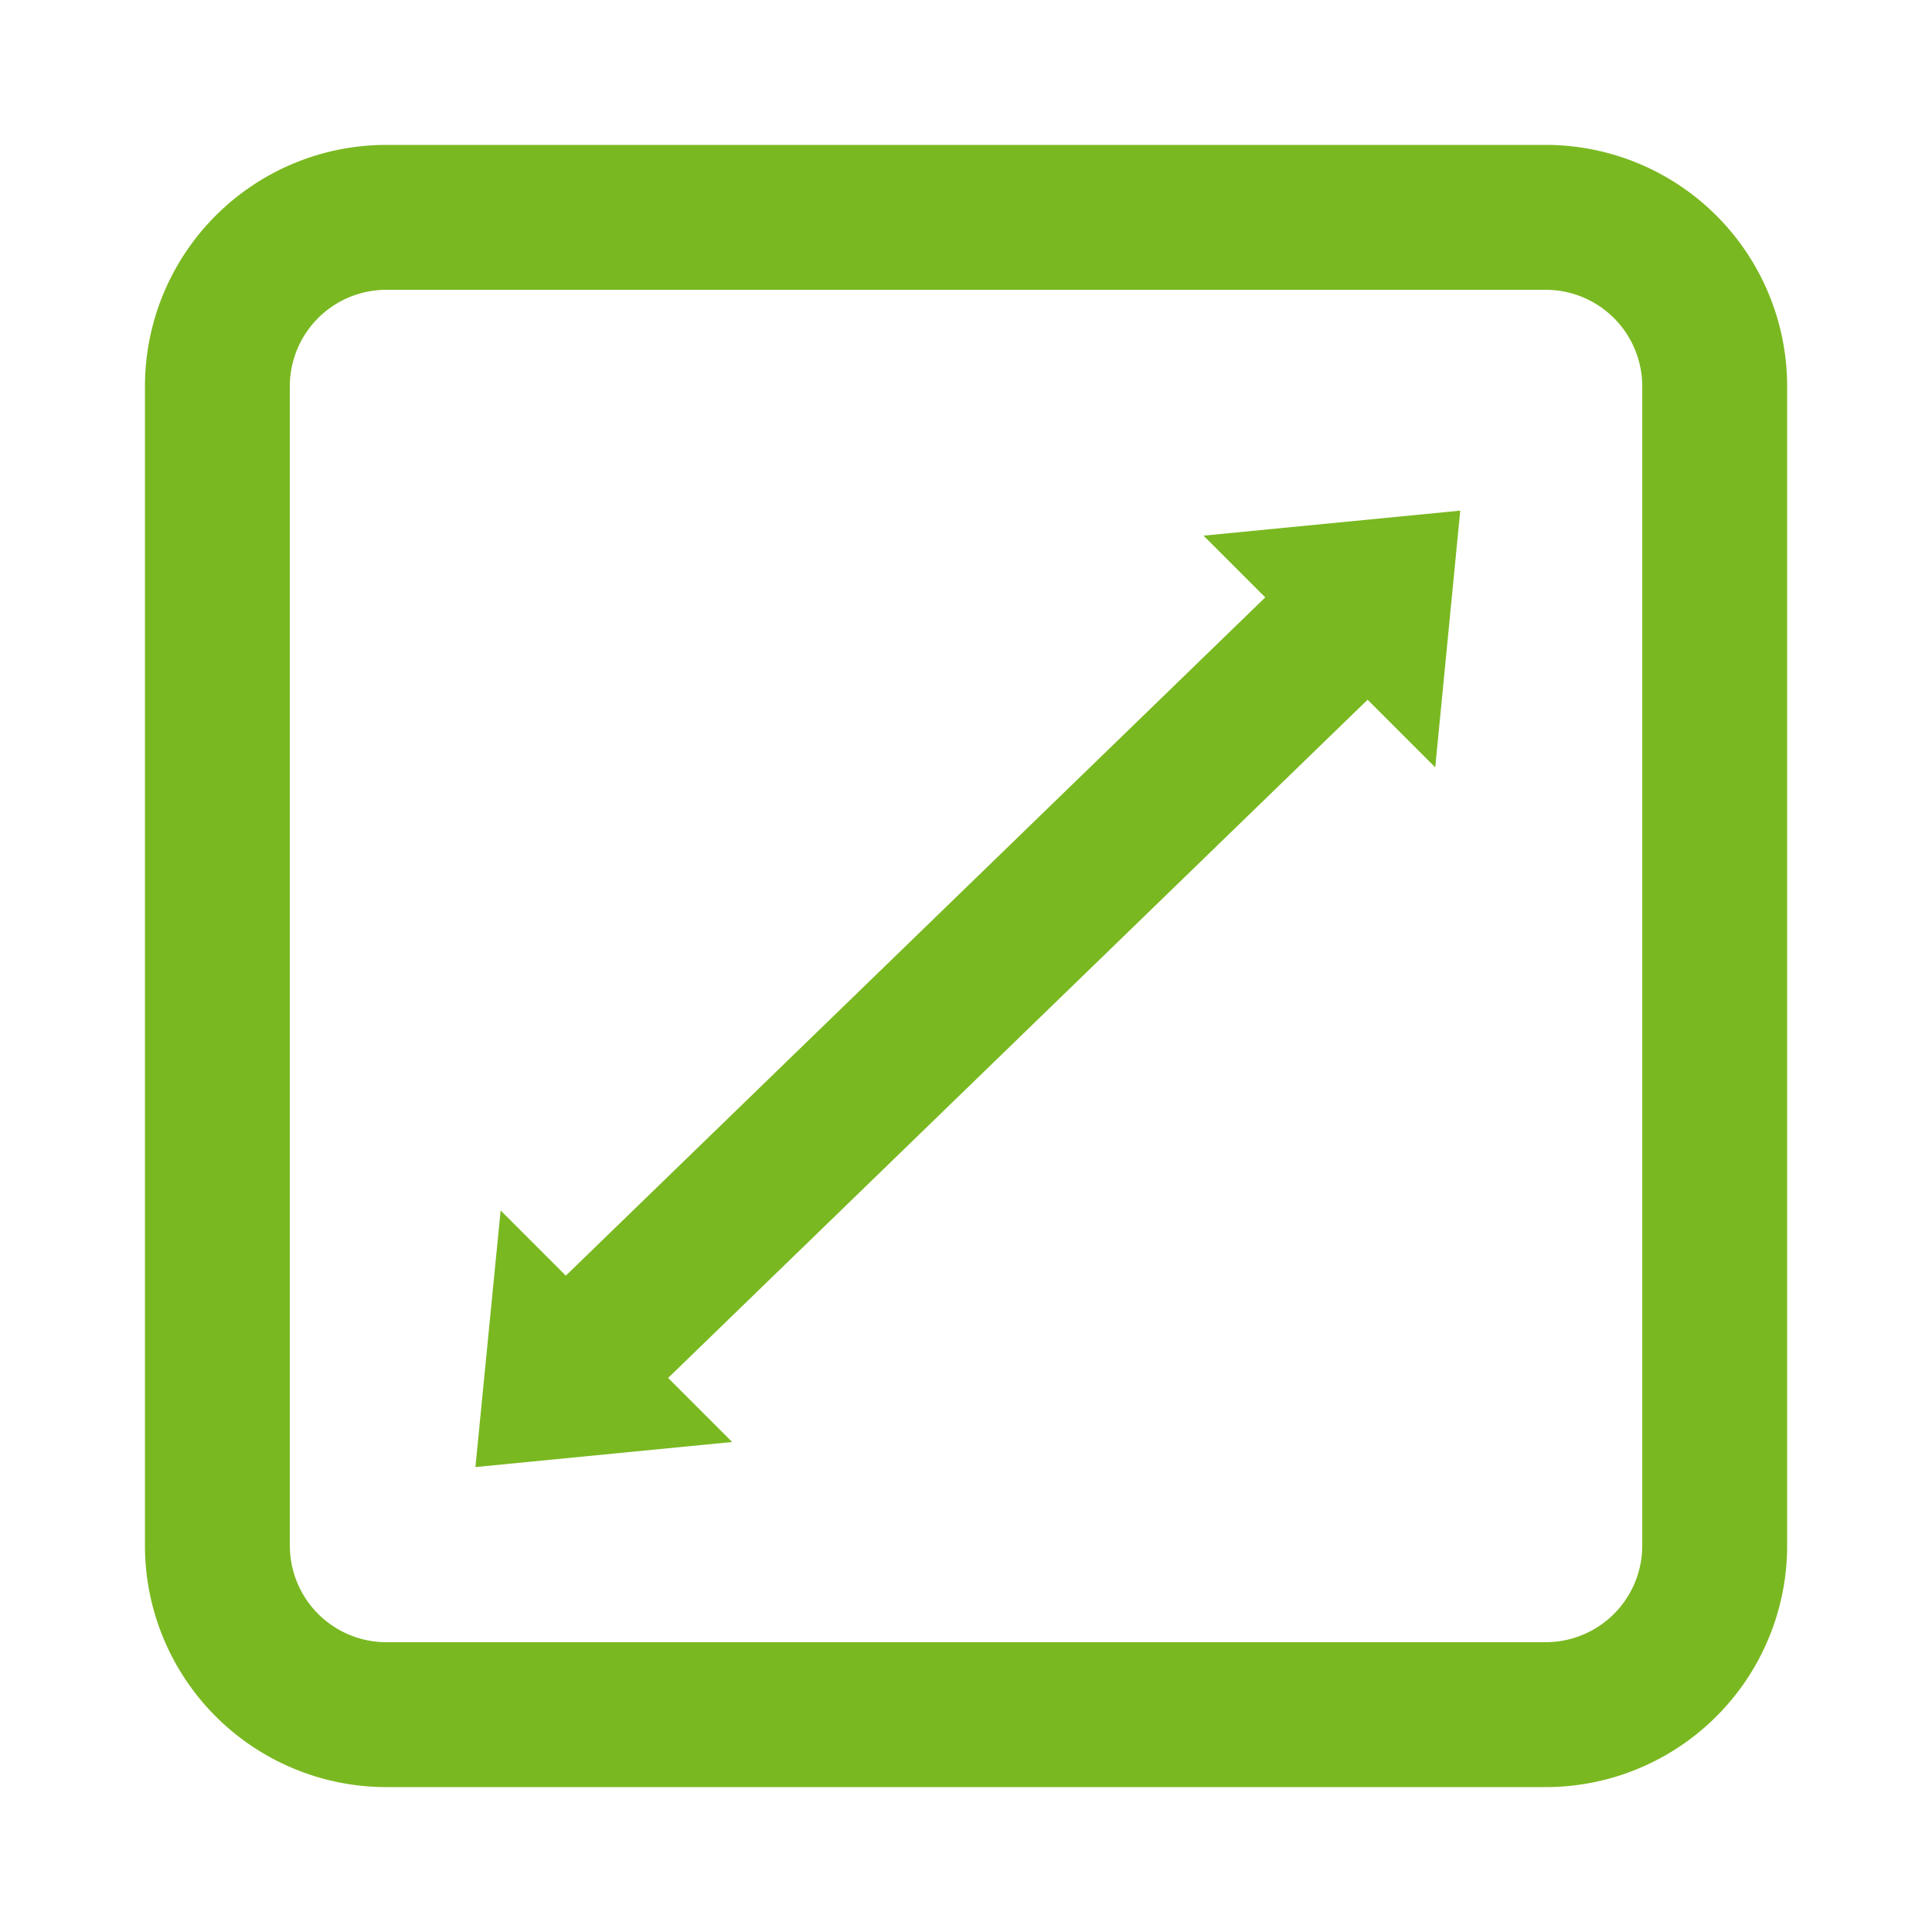
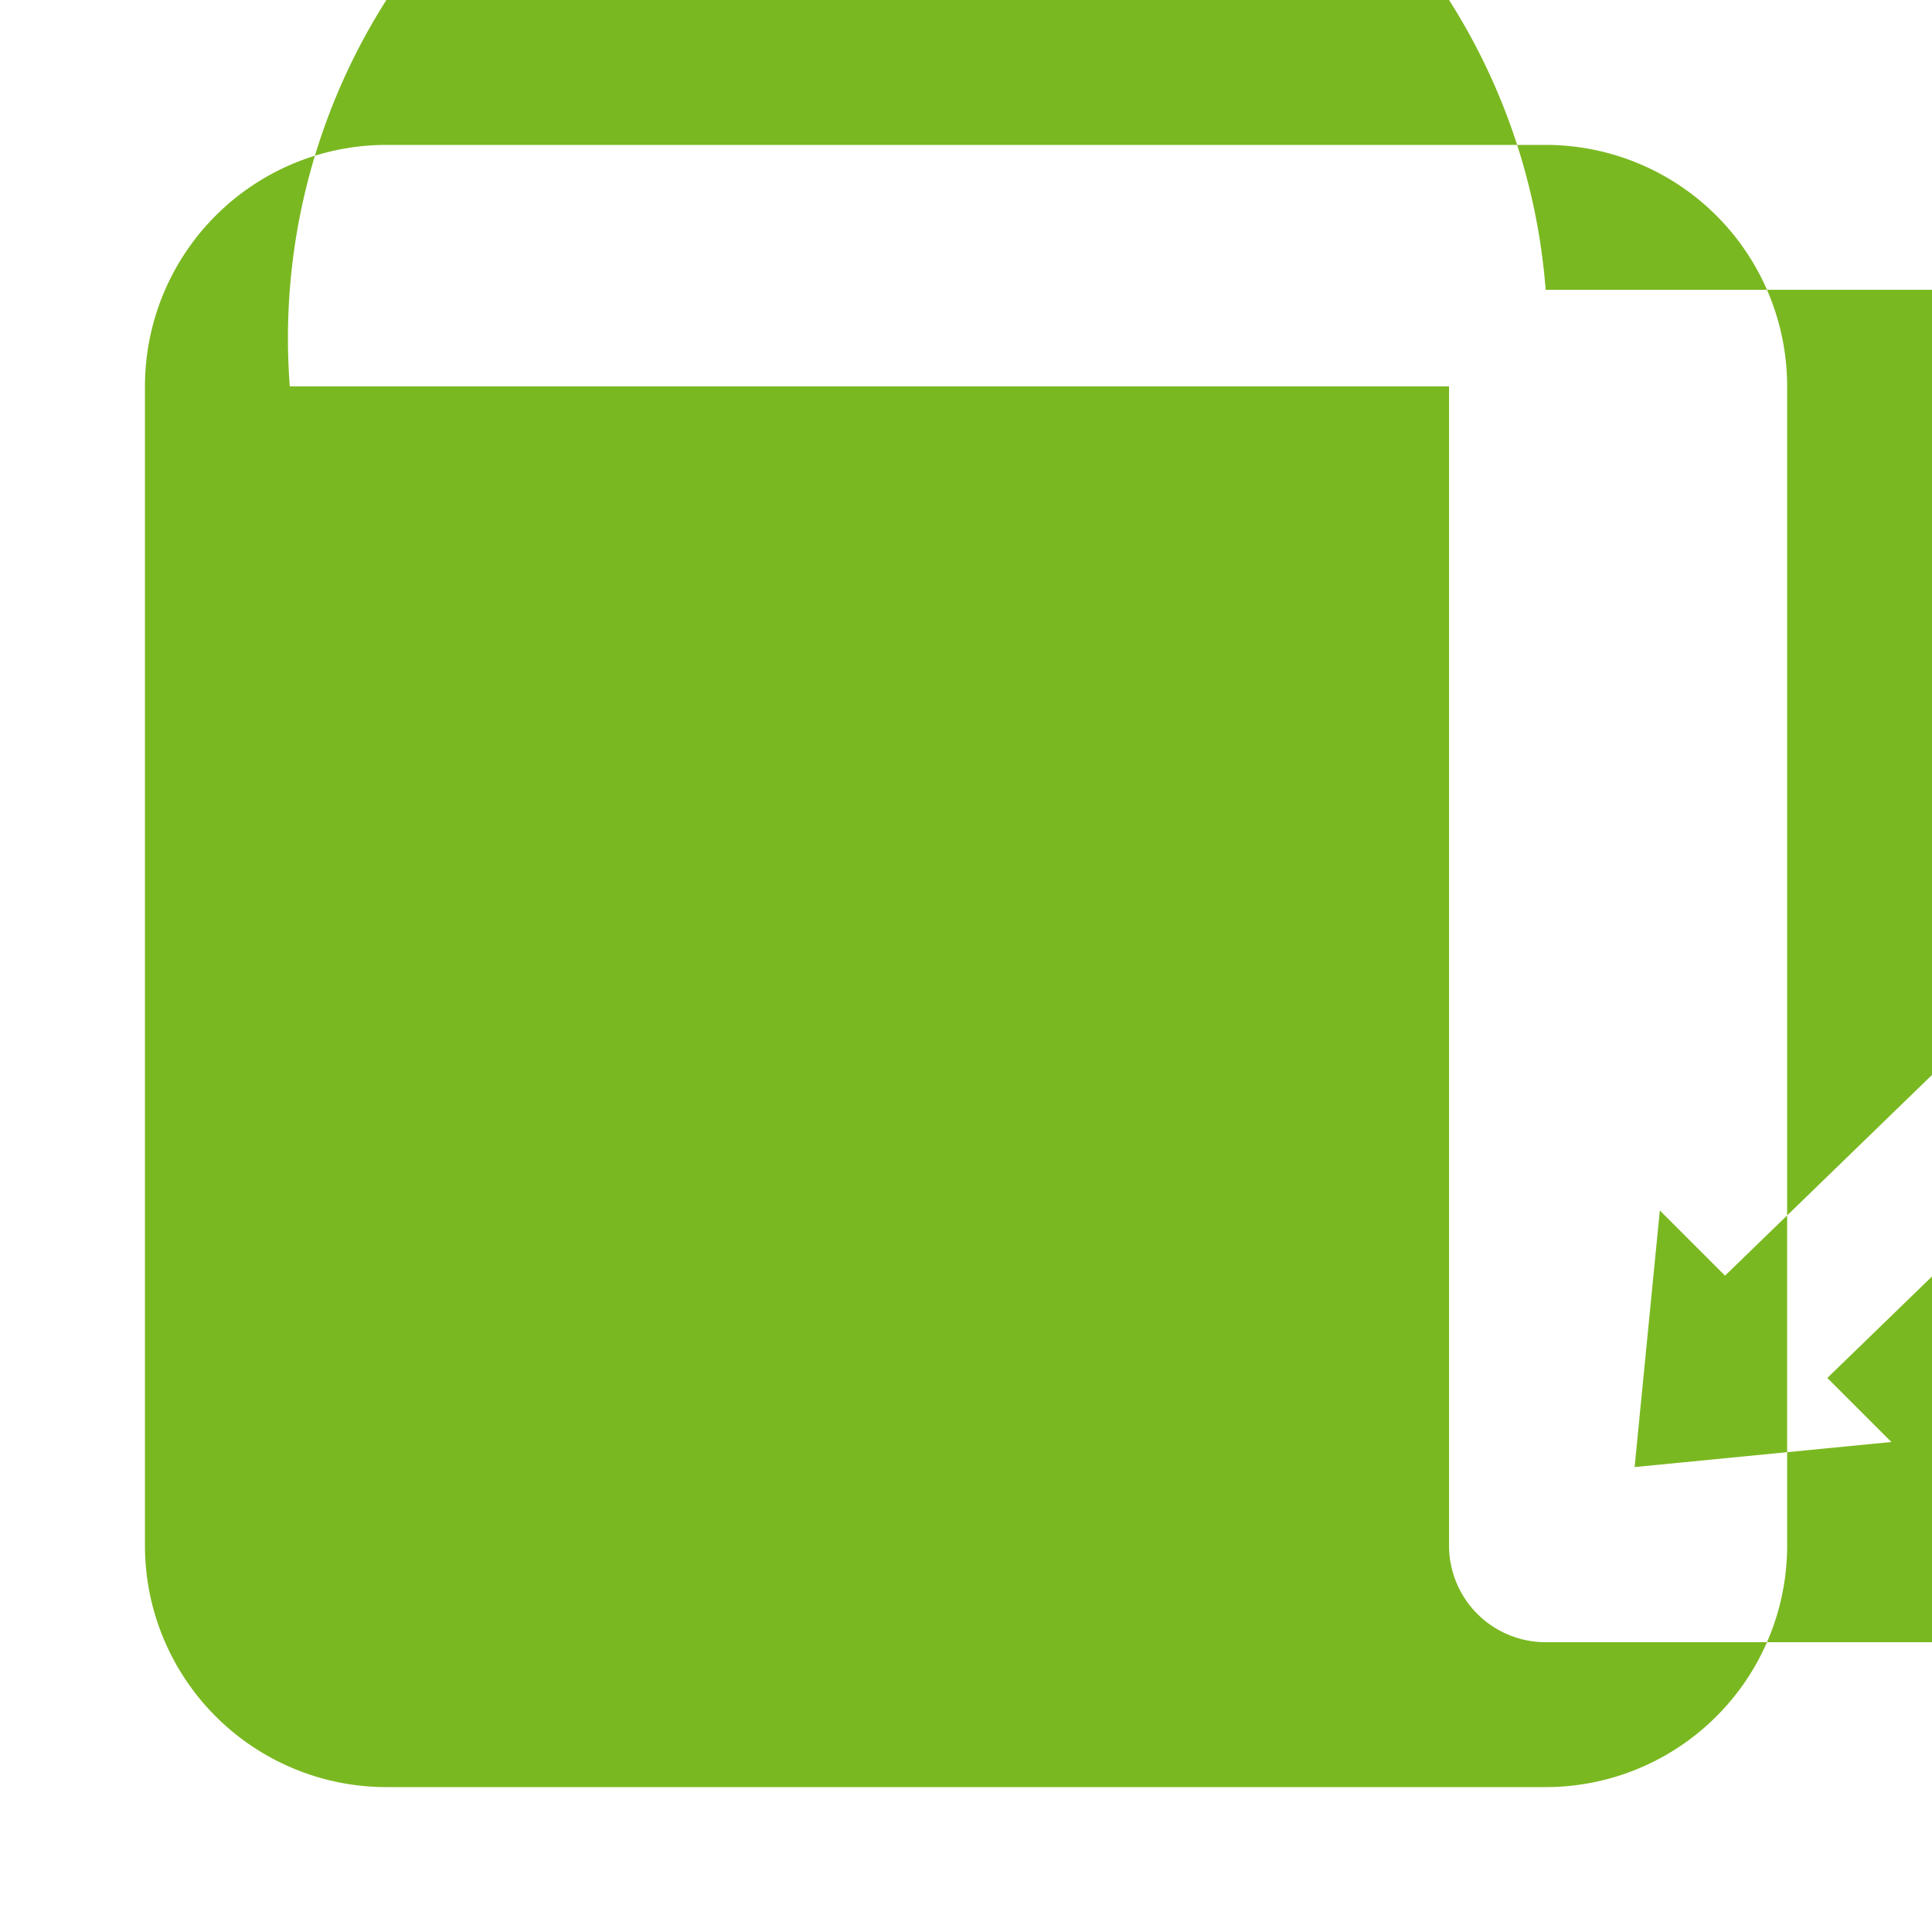
<svg xmlns="http://www.w3.org/2000/svg" width="40" height="40" viewBox="0 0 40 40">
  <g id="ico_gesamtflaeche" transform="translate(-1236 -1149)">
-     <rect id="Rechteck_190" data-name="Rechteck 190" width="40" height="40" transform="translate(1236 1149)" fill="none" />
-     <path id="Vereinigungsmenge_2" data-name="Vereinigungsmenge 2" d="M-1887.224,5932.775a5,5,0,0,1-5-5v-24a5,5,0,0,1,5-5h24a5,5,0,0,1,5,5v24a5,5,0,0,1-5,5Zm-2-29v24a2,2,0,0,0,2,2h24a2,2,0,0,0,2-2v-24a2,2,0,0,0-2-2h-24A2,2,0,0,0-1889.225,5903.775Zm4.364,17.061,1.35,1.35,14.481-14.043-1.278-1.278,5.315-.518-.518,5.315-1.4-1.4-14.482,14.042,1.326,1.326-5.316.519Z" transform="translate(3131.225 -4746.775)" fill="#7ab821" />
+     <path id="Vereinigungsmenge_2" data-name="Vereinigungsmenge 2" d="M-1887.224,5932.775a5,5,0,0,1-5-5v-24a5,5,0,0,1,5-5h24a5,5,0,0,1,5,5v24a5,5,0,0,1-5,5m-2-29v24a2,2,0,0,0,2,2h24a2,2,0,0,0,2-2v-24a2,2,0,0,0-2-2h-24A2,2,0,0,0-1889.225,5903.775Zm4.364,17.061,1.35,1.35,14.481-14.043-1.278-1.278,5.315-.518-.518,5.315-1.4-1.4-14.482,14.042,1.326,1.326-5.316.519Z" transform="translate(3131.225 -4746.775)" fill="#7ab821" />
  </g>
</svg>